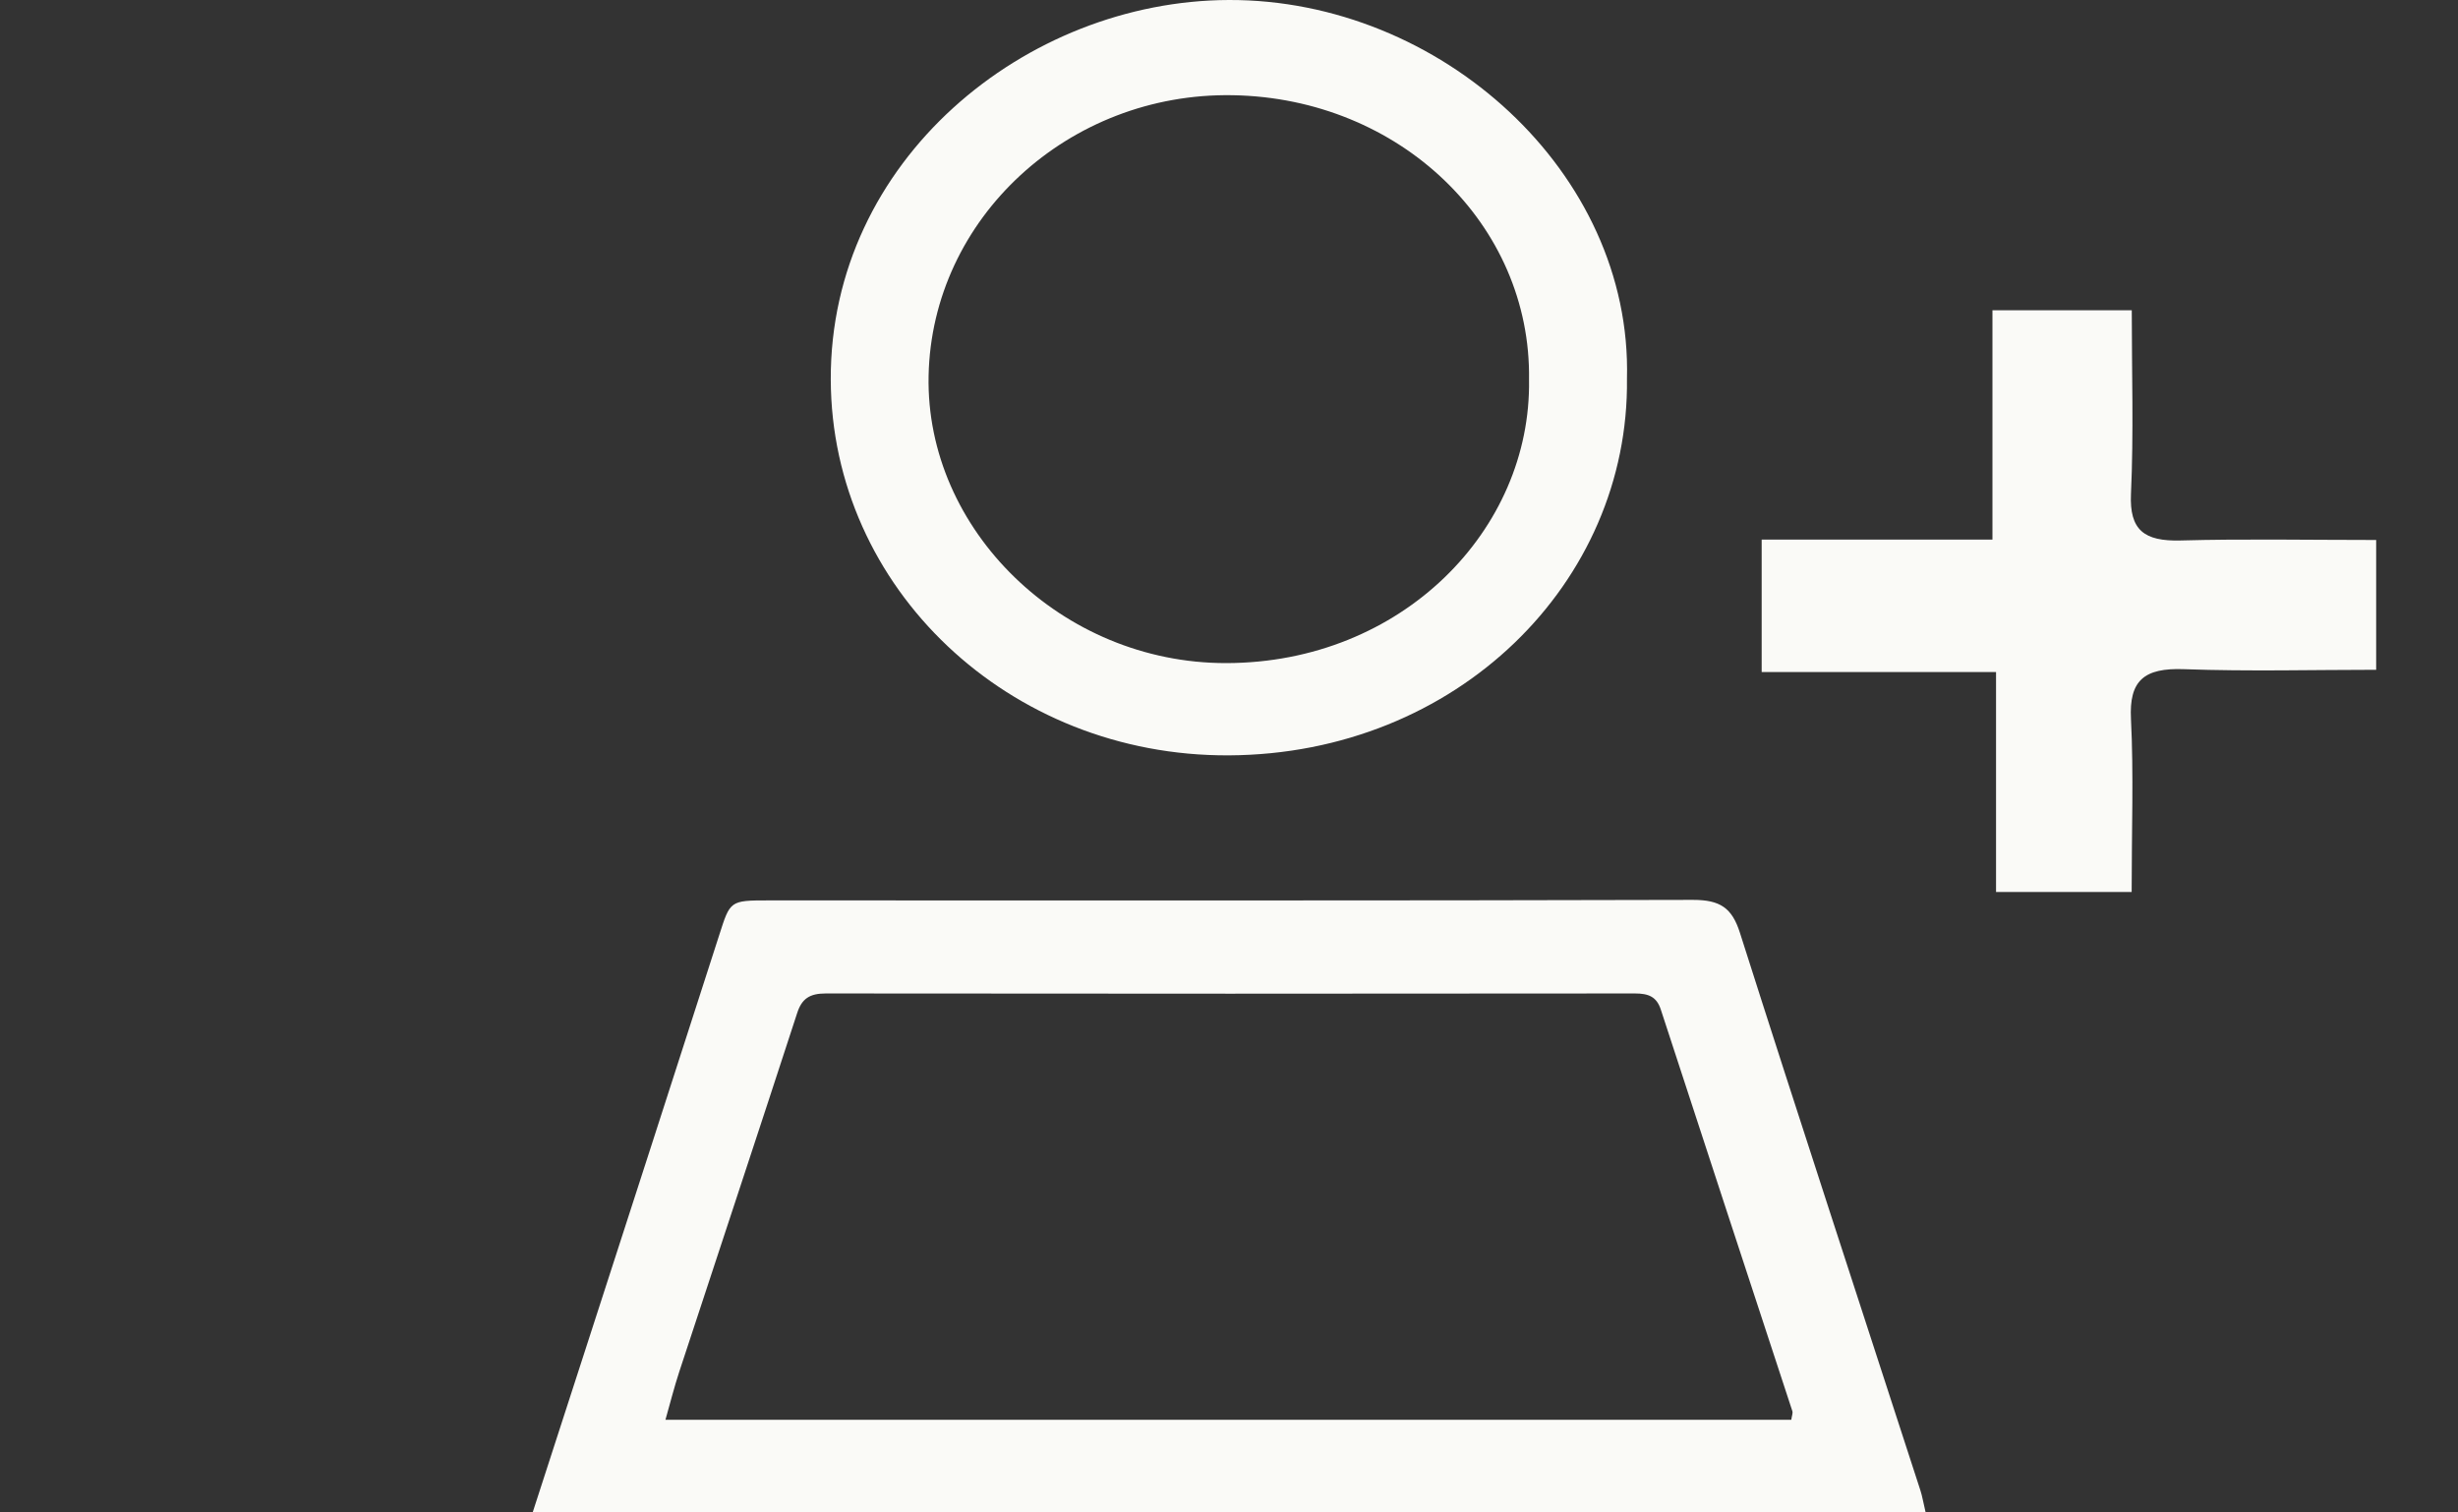
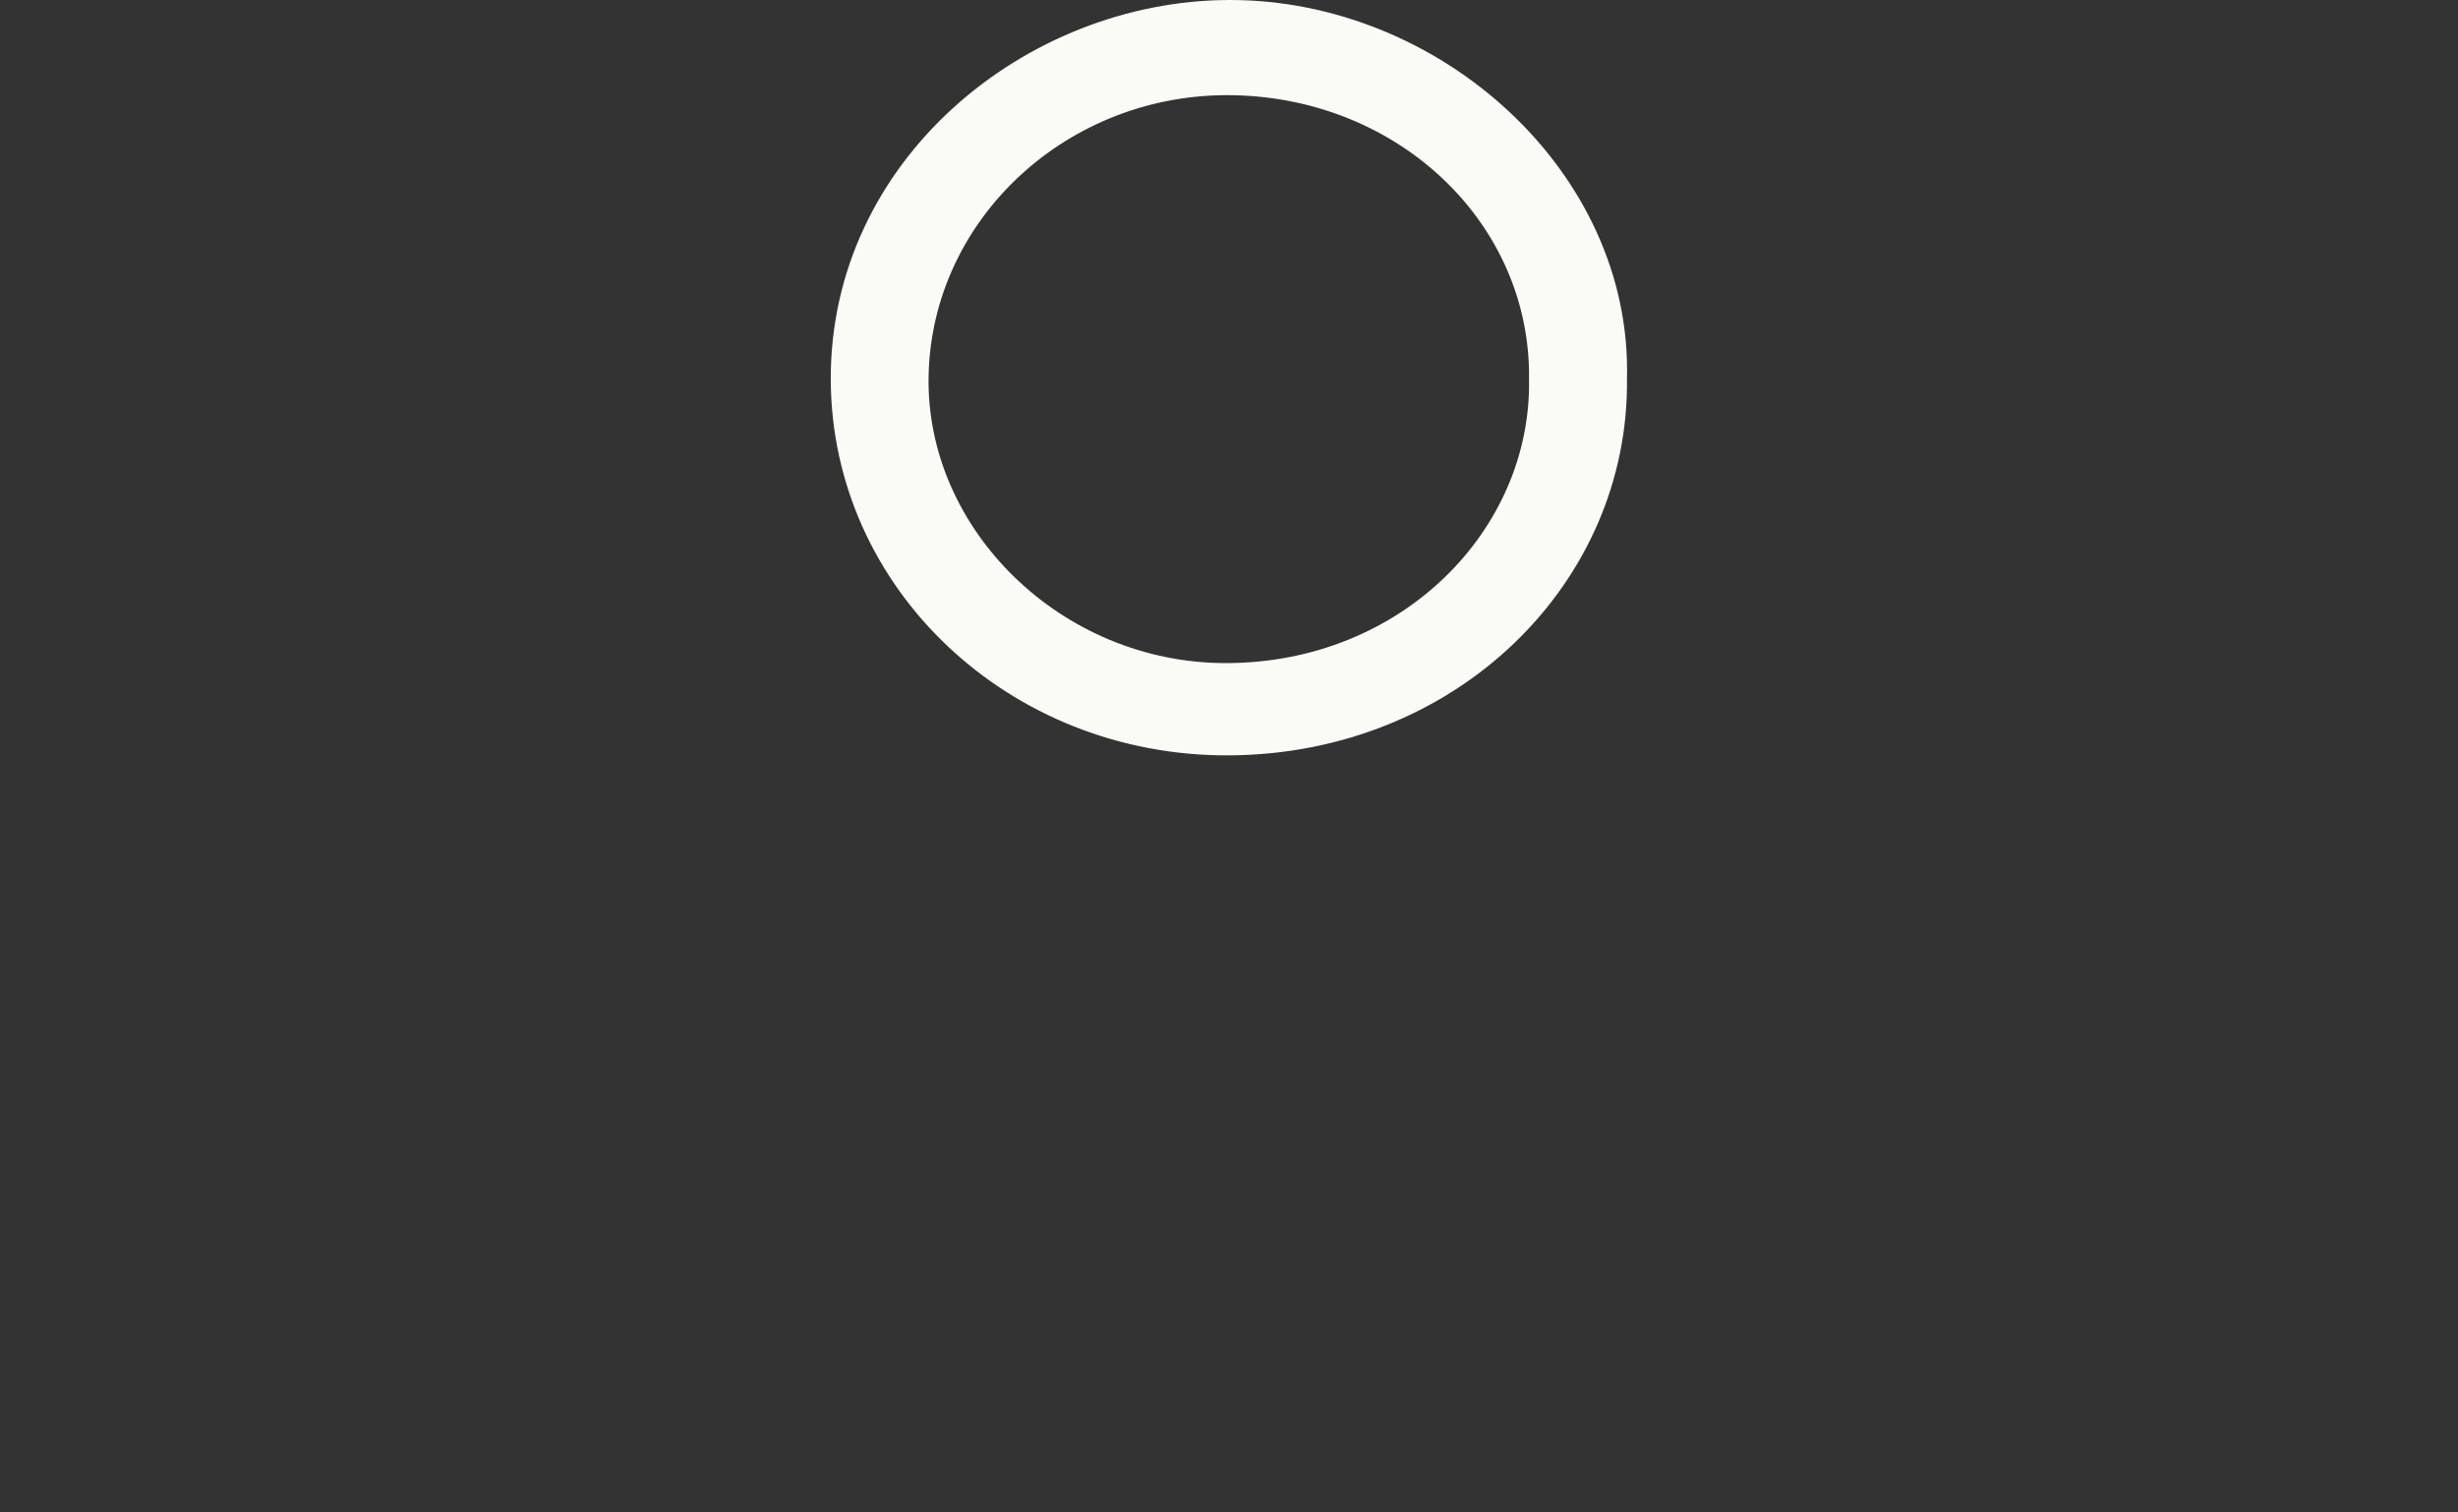
<svg xmlns="http://www.w3.org/2000/svg" width="65" height="40" viewBox="0 0 65 40" fill="none">
  <rect x="0" y="0" width="65" height="40" fill="#333333" stroke="none" />
-   <path d="M50.919 39.999H14.086C14.548 38.569 14.992 37.204 15.432 35.842C16.628 32.139 17.829 28.44 19.018 24.734C19.311 23.822 19.296 23.813 20.328 23.813C28.476 23.813 36.62 23.822 44.767 23.799C45.483 23.799 45.8 24.005 46.011 24.669C47.578 29.593 49.19 34.5 50.783 39.415C50.835 39.573 50.859 39.739 50.922 39.999H50.919ZM47.369 37.55C47.385 37.438 47.415 37.373 47.397 37.318C46.237 33.779 45.072 30.239 43.919 26.7C43.807 26.357 43.59 26.274 43.234 26.274C36.101 26.282 28.971 26.282 21.838 26.274C21.415 26.274 21.204 26.408 21.08 26.794C20.051 29.956 19.003 33.112 17.965 36.271C17.832 36.677 17.726 37.092 17.597 37.55H47.369Z" fill="#FAFAF7" />
  <path d="M43.024 10.014C43.09 15.405 38.529 19.946 32.495 19.977C26.678 20.006 21.987 15.554 21.969 10.04C21.948 4.246 27.113 0.017 32.498 4.82171e-05C38.079 -0.017 43.166 4.552 43.024 10.014ZM40.434 10.043C40.497 5.937 37.02 2.595 32.6 2.518C28.254 2.441 24.64 5.777 24.556 9.94C24.474 14.009 28.078 17.542 32.425 17.537C37.074 17.531 40.5 14.009 40.434 10.04V10.043Z" fill="#FAFAF7" />
-   <path d="M56.373 23.59H52.784V17.773H46.586V14.271H52.689V8.205H56.373C56.373 9.836 56.425 11.455 56.352 13.066C56.31 14.018 56.698 14.32 57.665 14.294C59.344 14.248 61.027 14.281 62.836 14.281V17.714C61.184 17.714 59.47 17.76 57.756 17.698C56.694 17.658 56.3 18 56.352 19.014C56.425 20.478 56.37 21.948 56.37 23.59H56.373Z" fill="#FAFAF7" />
</svg>